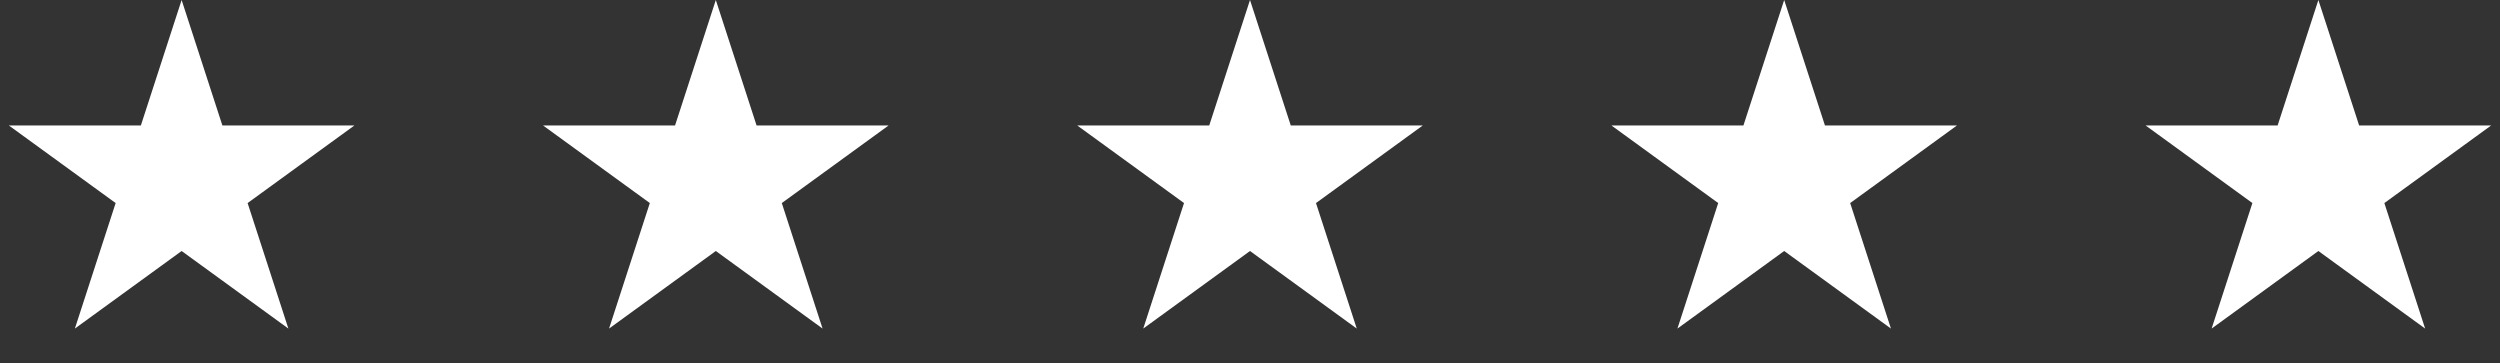
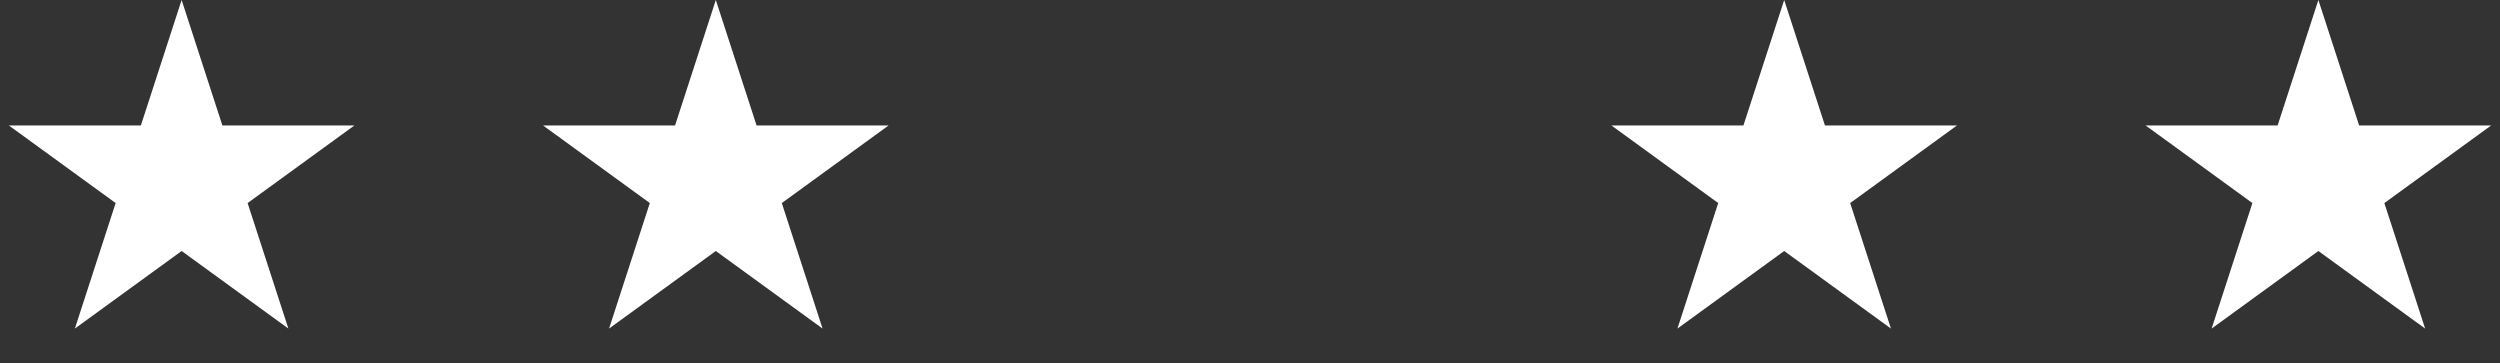
<svg xmlns="http://www.w3.org/2000/svg" width="117" height="17" viewBox="0 0 117 17" fill="none">
  <rect x="0" y="0" width="117" height="17" fill="#333333" stroke="none" />
  <path d="M8.5 0L10.408 5.873L16.584 5.873L11.588 9.503L13.496 15.377L8.5 11.747L3.504 15.377L5.412 9.503L0.416 5.873L6.592 5.873L8.5 0Z" fill="white" />
  <path d="M33.5 0L35.408 5.873L41.584 5.873L36.588 9.503L38.496 15.377L33.5 11.747L28.504 15.377L30.412 9.503L25.416 5.873L31.592 5.873L33.5 0Z" fill="white" />
-   <path d="M58.5 0L60.408 5.873L66.584 5.873L61.588 9.503L63.496 15.377L58.5 11.747L53.504 15.377L55.412 9.503L50.416 5.873L56.592 5.873L58.5 0Z" fill="white" />
  <path d="M83.5 0L85.408 5.873L91.584 5.873L86.588 9.503L88.496 15.377L83.5 11.747L78.504 15.377L80.412 9.503L75.416 5.873L81.592 5.873L83.5 0Z" fill="white" />
  <path d="M108.5 0L110.408 5.873L116.584 5.873L111.588 9.503L113.496 15.377L108.5 11.747L103.504 15.377L105.412 9.503L100.416 5.873L106.592 5.873L108.5 0Z" fill="white" />
</svg>